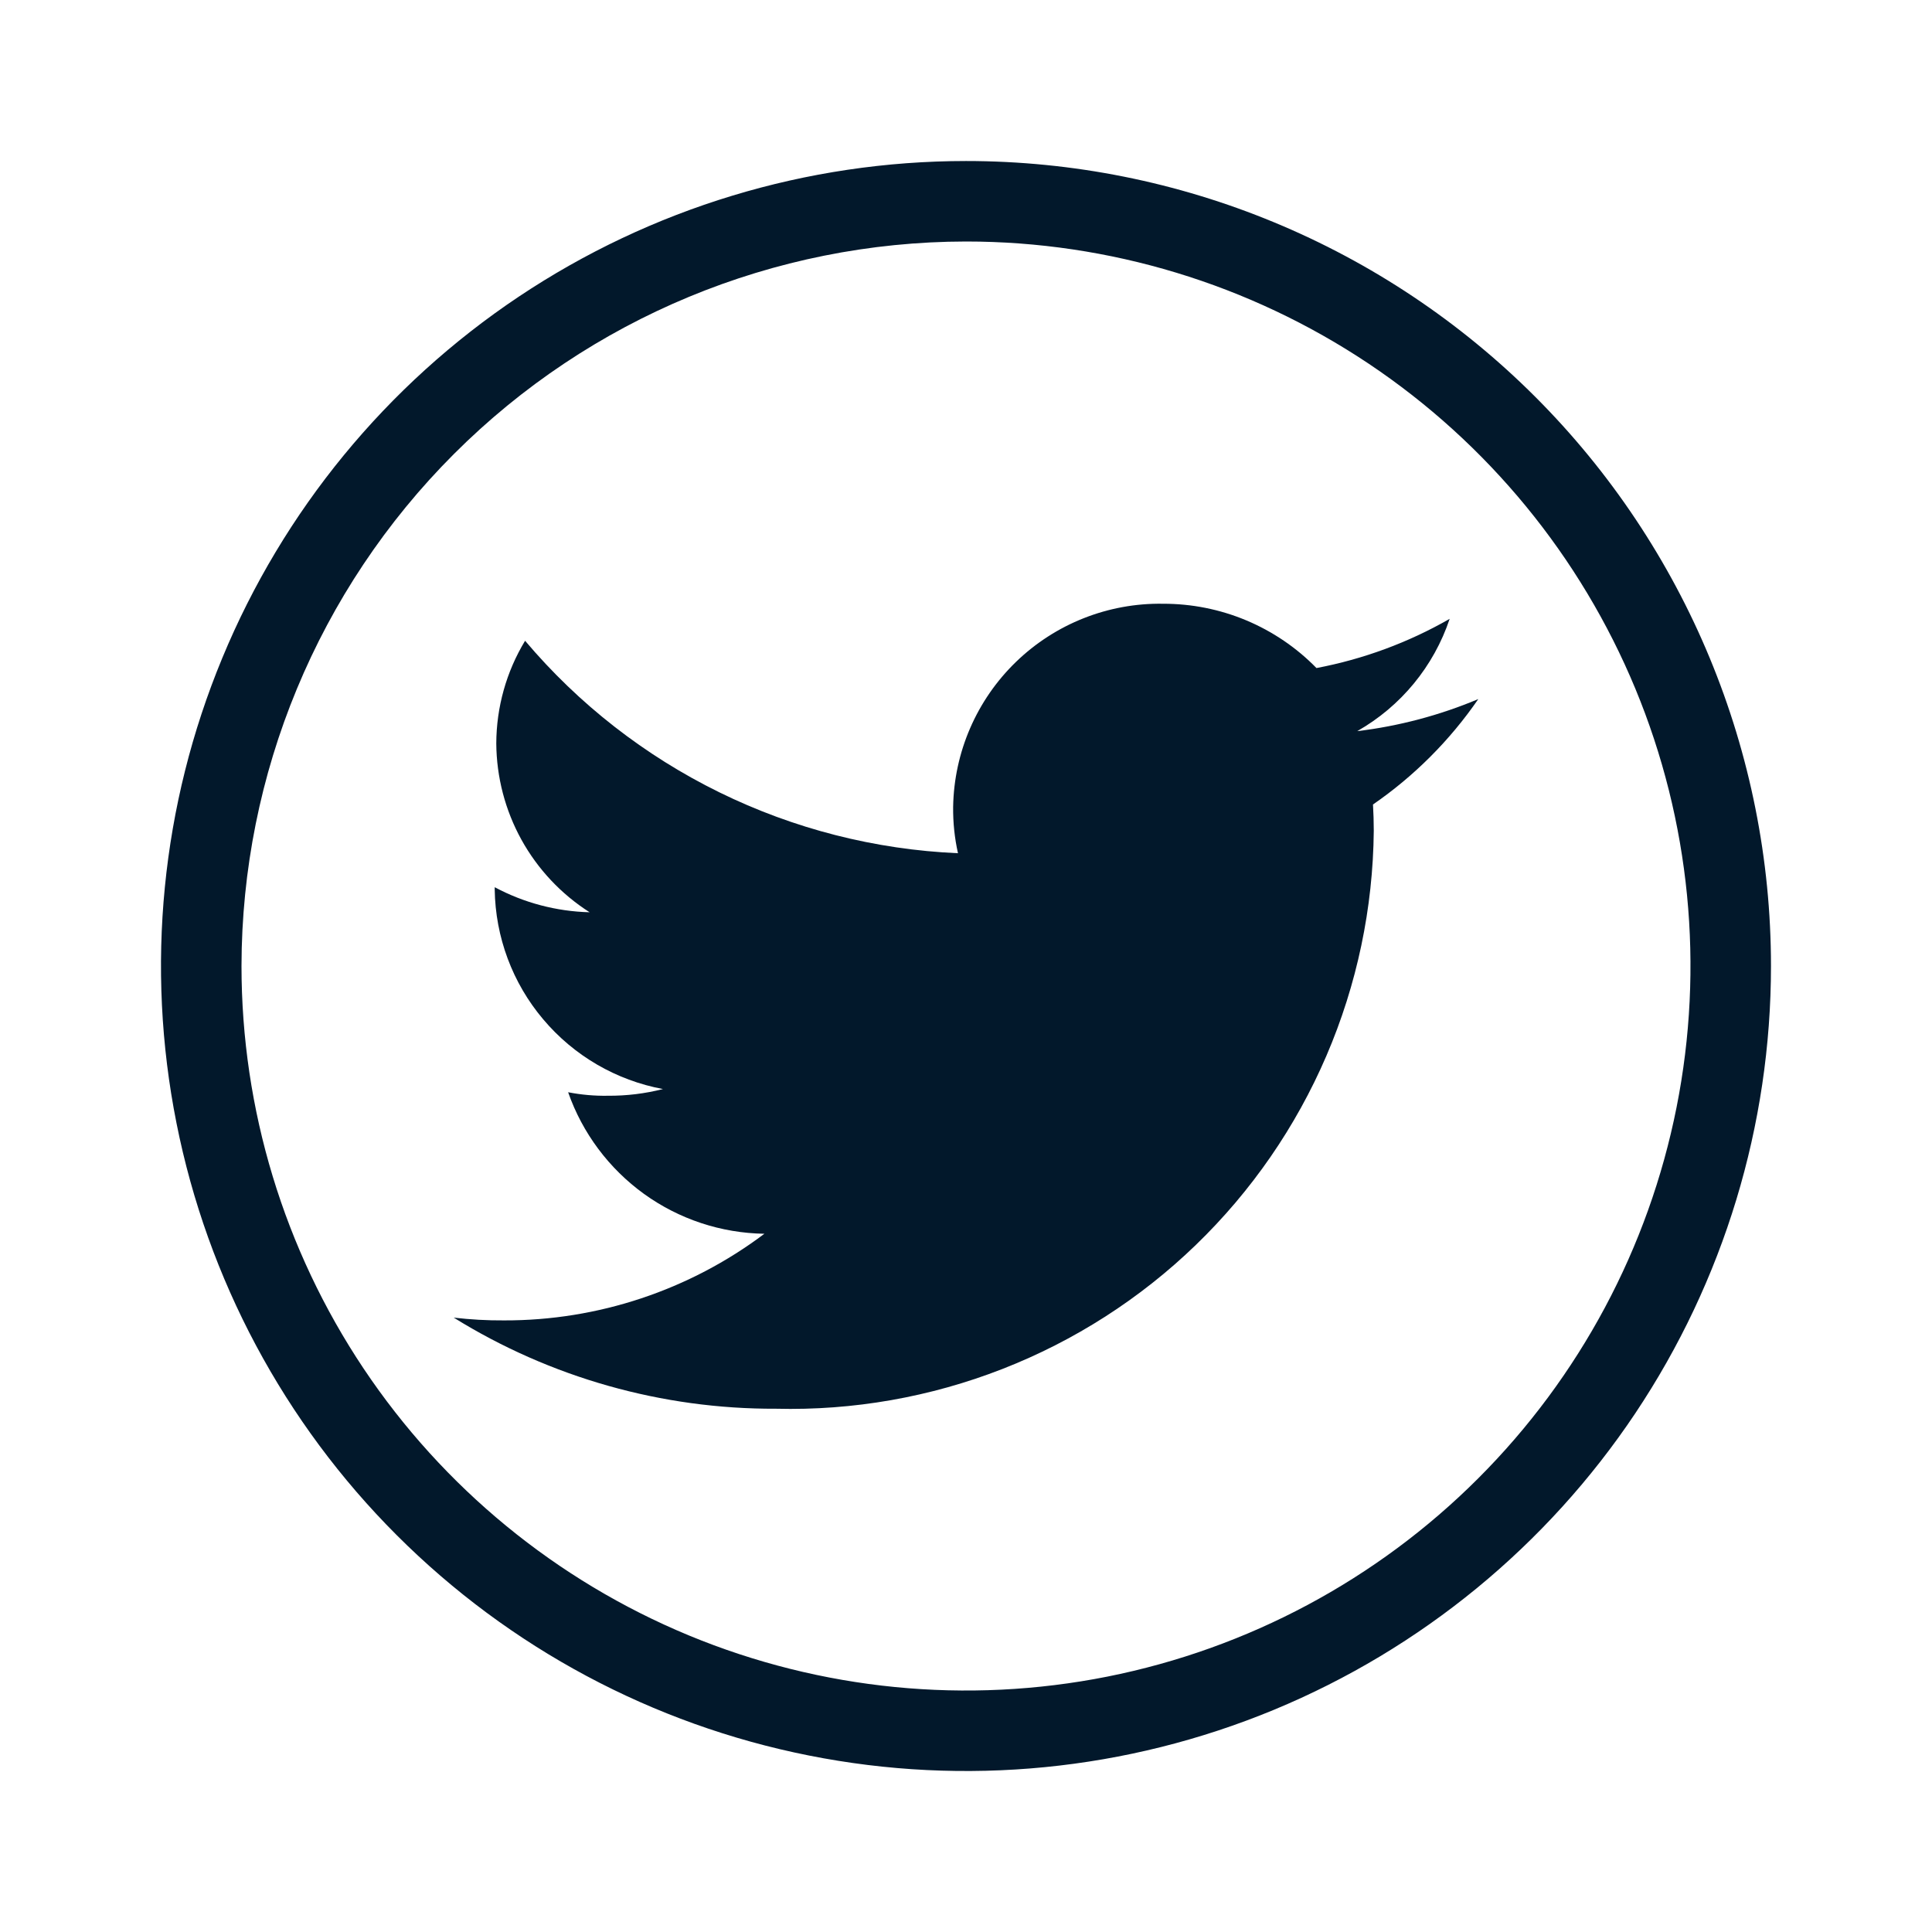
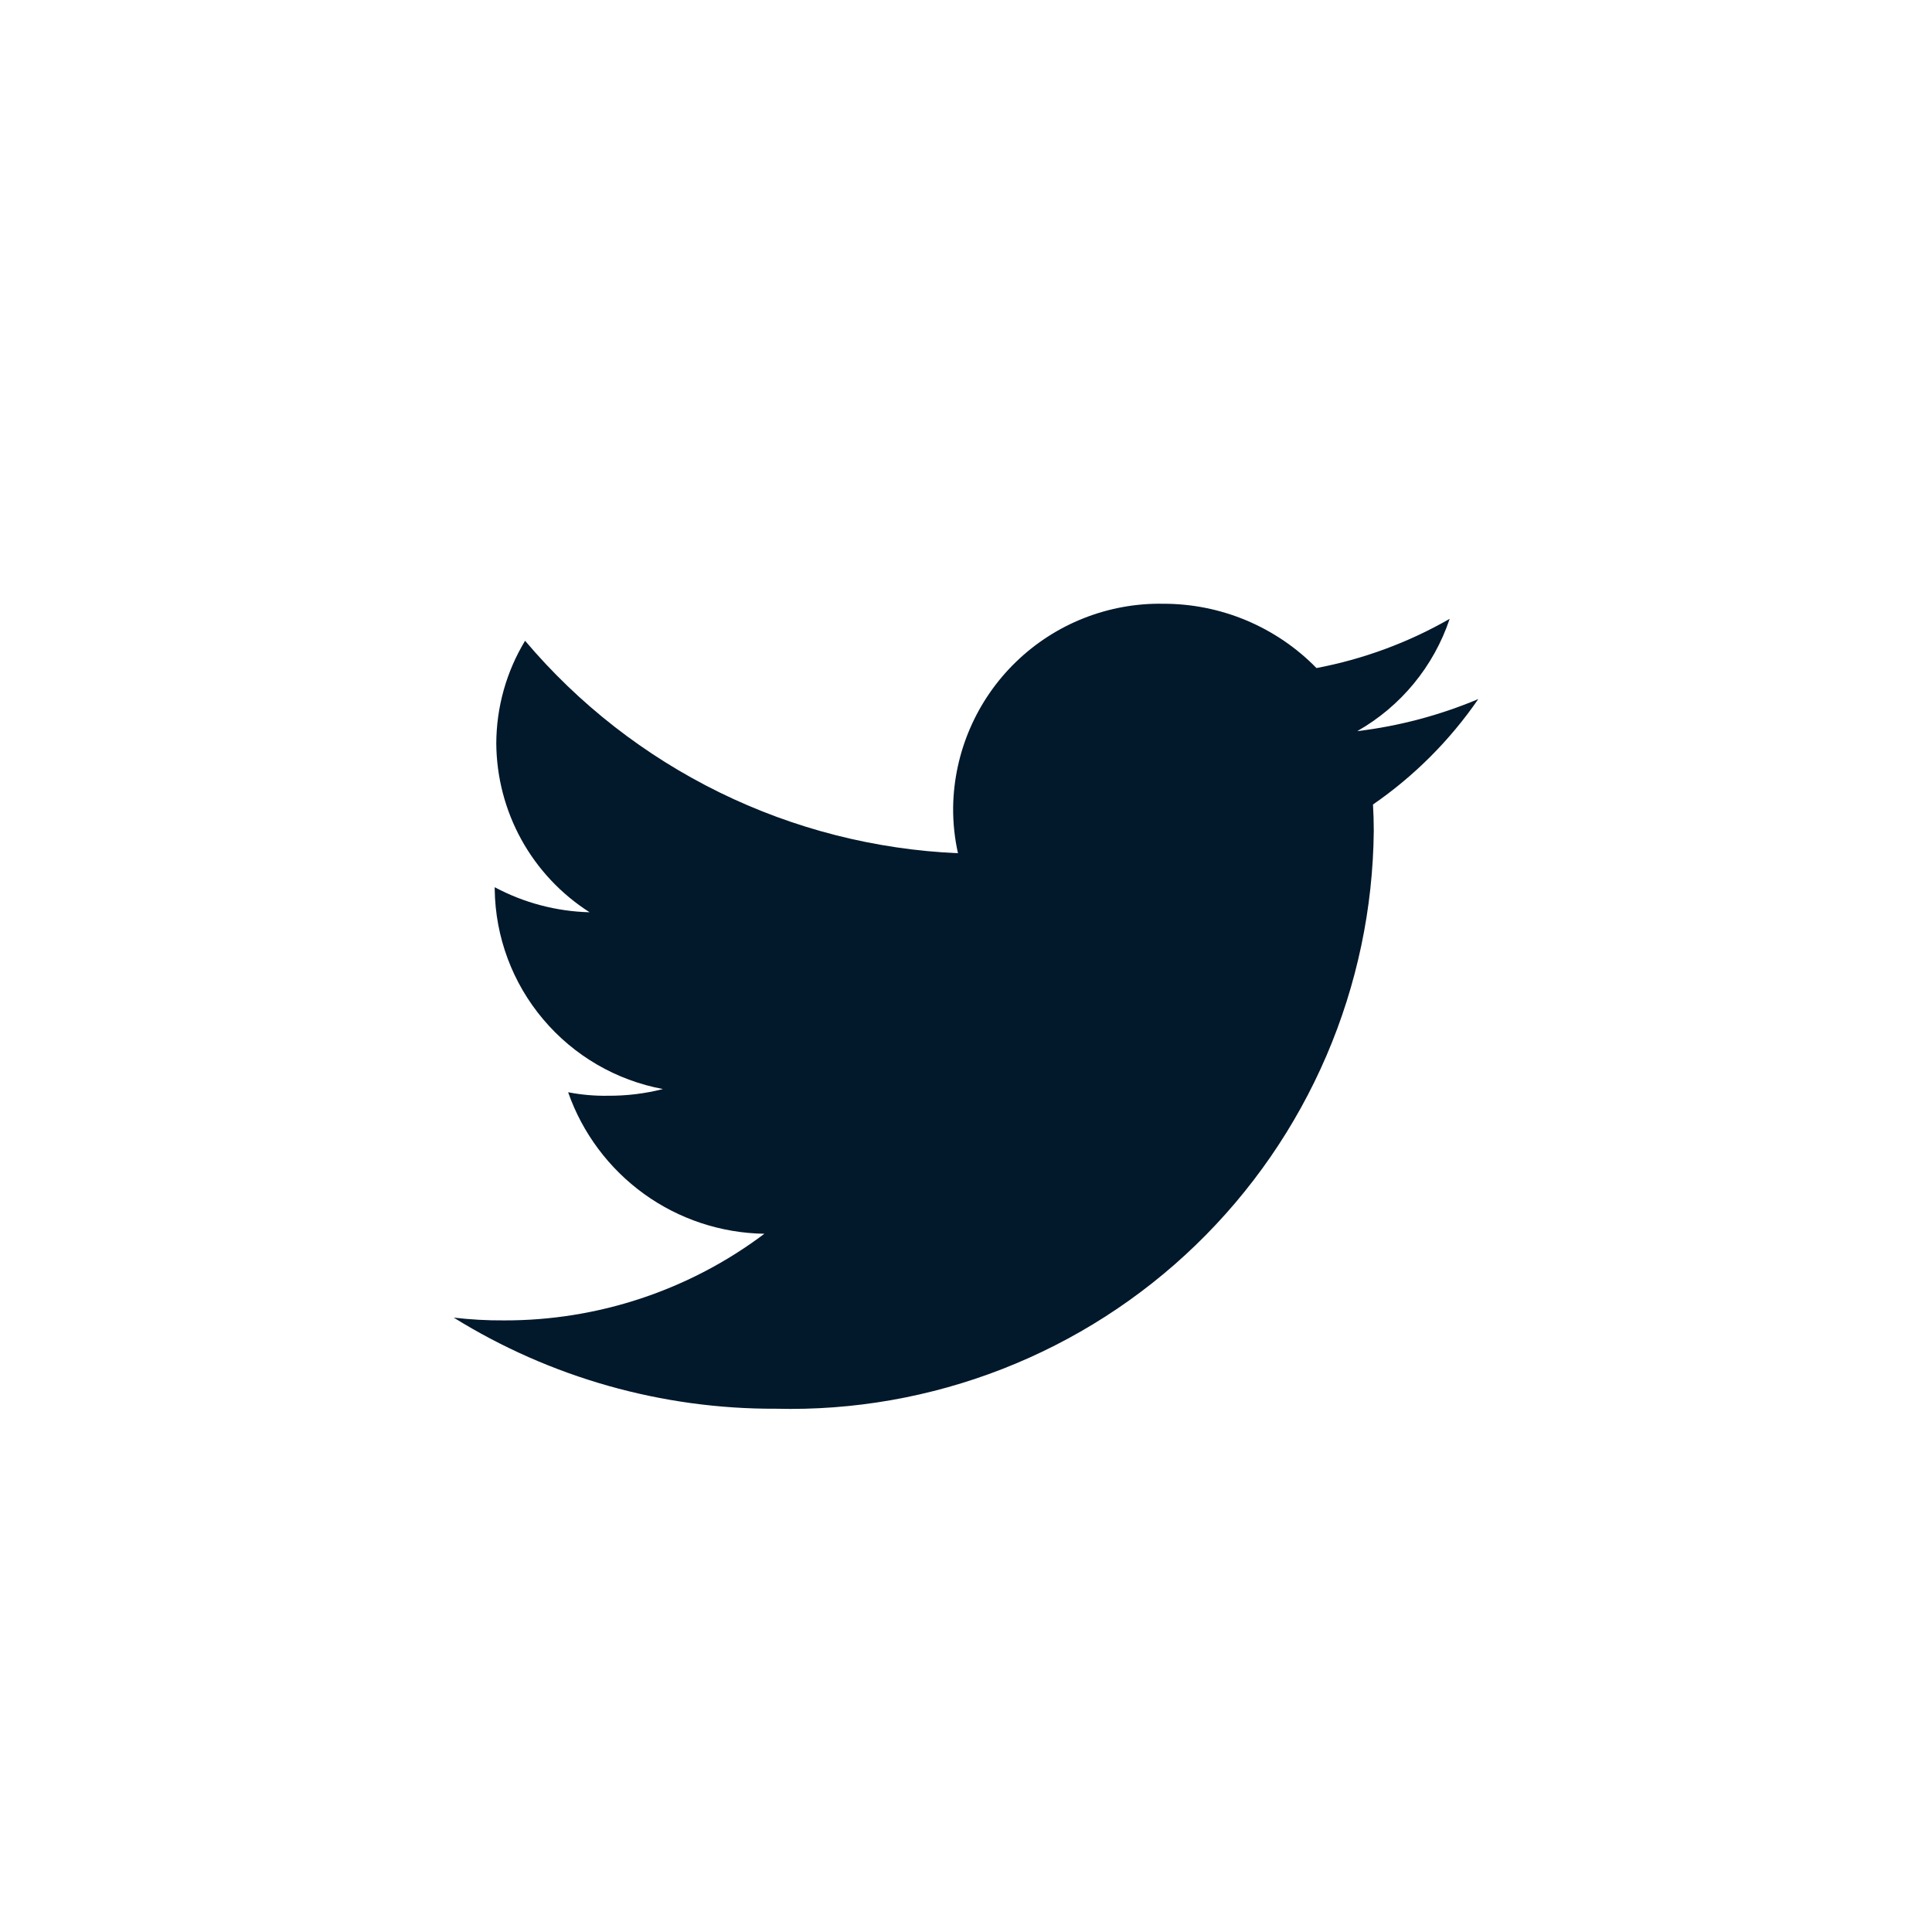
<svg xmlns="http://www.w3.org/2000/svg" width="32" height="32" viewBox="0 0 32 32" fill="none">
-   <path d="M16 4C18.373 4 20.693 4.704 22.667 6.022C24.64 7.341 26.178 9.215 27.087 11.408C27.995 13.601 28.232 16.013 27.769 18.341C27.306 20.669 26.163 22.807 24.485 24.485C22.807 26.164 20.669 27.306 18.341 27.77C16.013 28.233 13.601 27.995 11.408 27.087C9.215 26.178 7.341 24.64 6.022 22.667C4.704 20.694 4 18.373 4 16C4.004 12.819 5.269 9.768 7.519 7.519C9.768 5.269 12.819 4.004 16 4ZM16 2.667C13.363 2.667 10.785 3.449 8.592 4.914C6.4 6.379 4.691 8.461 3.682 10.898C2.672 13.334 2.408 16.015 2.923 18.601C3.437 21.188 4.707 23.564 6.572 25.428C8.437 27.293 10.812 28.563 13.399 29.077C15.985 29.592 18.666 29.328 21.102 28.319C23.539 27.309 25.621 25.6 27.086 23.408C28.551 21.215 29.333 18.637 29.333 16C29.333 12.464 27.928 9.072 25.428 6.572C22.928 4.072 19.536 2.667 16 2.667Z" fill="#02182B" />
  <path d="M24.485 11.579C23.845 11.848 23.17 12.027 22.48 12.11C23.202 11.7 23.747 11.038 24.011 10.25C23.326 10.643 22.58 10.918 21.805 11.065C21.474 10.726 21.078 10.458 20.642 10.275C20.205 10.092 19.737 9.999 19.264 10C18.356 9.985 17.48 10.332 16.828 10.963C16.176 11.594 15.802 12.458 15.787 13.365C15.784 13.623 15.811 13.881 15.867 14.132C14.494 14.072 13.148 13.729 11.914 13.123C10.68 12.517 9.584 11.663 8.697 10.613C8.386 11.127 8.222 11.714 8.22 12.314C8.224 12.872 8.367 13.42 8.637 13.909C8.907 14.397 9.295 14.81 9.766 15.11C9.217 15.096 8.678 14.954 8.194 14.695V14.732C8.205 15.521 8.488 16.281 8.997 16.883C9.505 17.486 10.206 17.894 10.981 18.038C10.683 18.114 10.377 18.151 10.069 18.149C9.848 18.153 9.627 18.133 9.41 18.091C9.647 18.768 10.086 19.355 10.667 19.775C11.248 20.194 11.944 20.424 12.661 20.435C11.418 21.37 9.903 21.874 8.348 21.87C8.069 21.872 7.791 21.856 7.515 21.824C9.117 22.818 10.967 23.341 12.852 23.333C14.133 23.365 15.408 23.141 16.602 22.675C17.796 22.209 18.886 21.511 19.807 20.62C20.729 19.729 21.464 18.664 21.97 17.486C22.476 16.308 22.742 15.042 22.754 13.76C22.754 13.611 22.749 13.468 22.741 13.325C23.424 12.854 24.015 12.262 24.485 11.579Z" fill="#02182B" />
</svg>